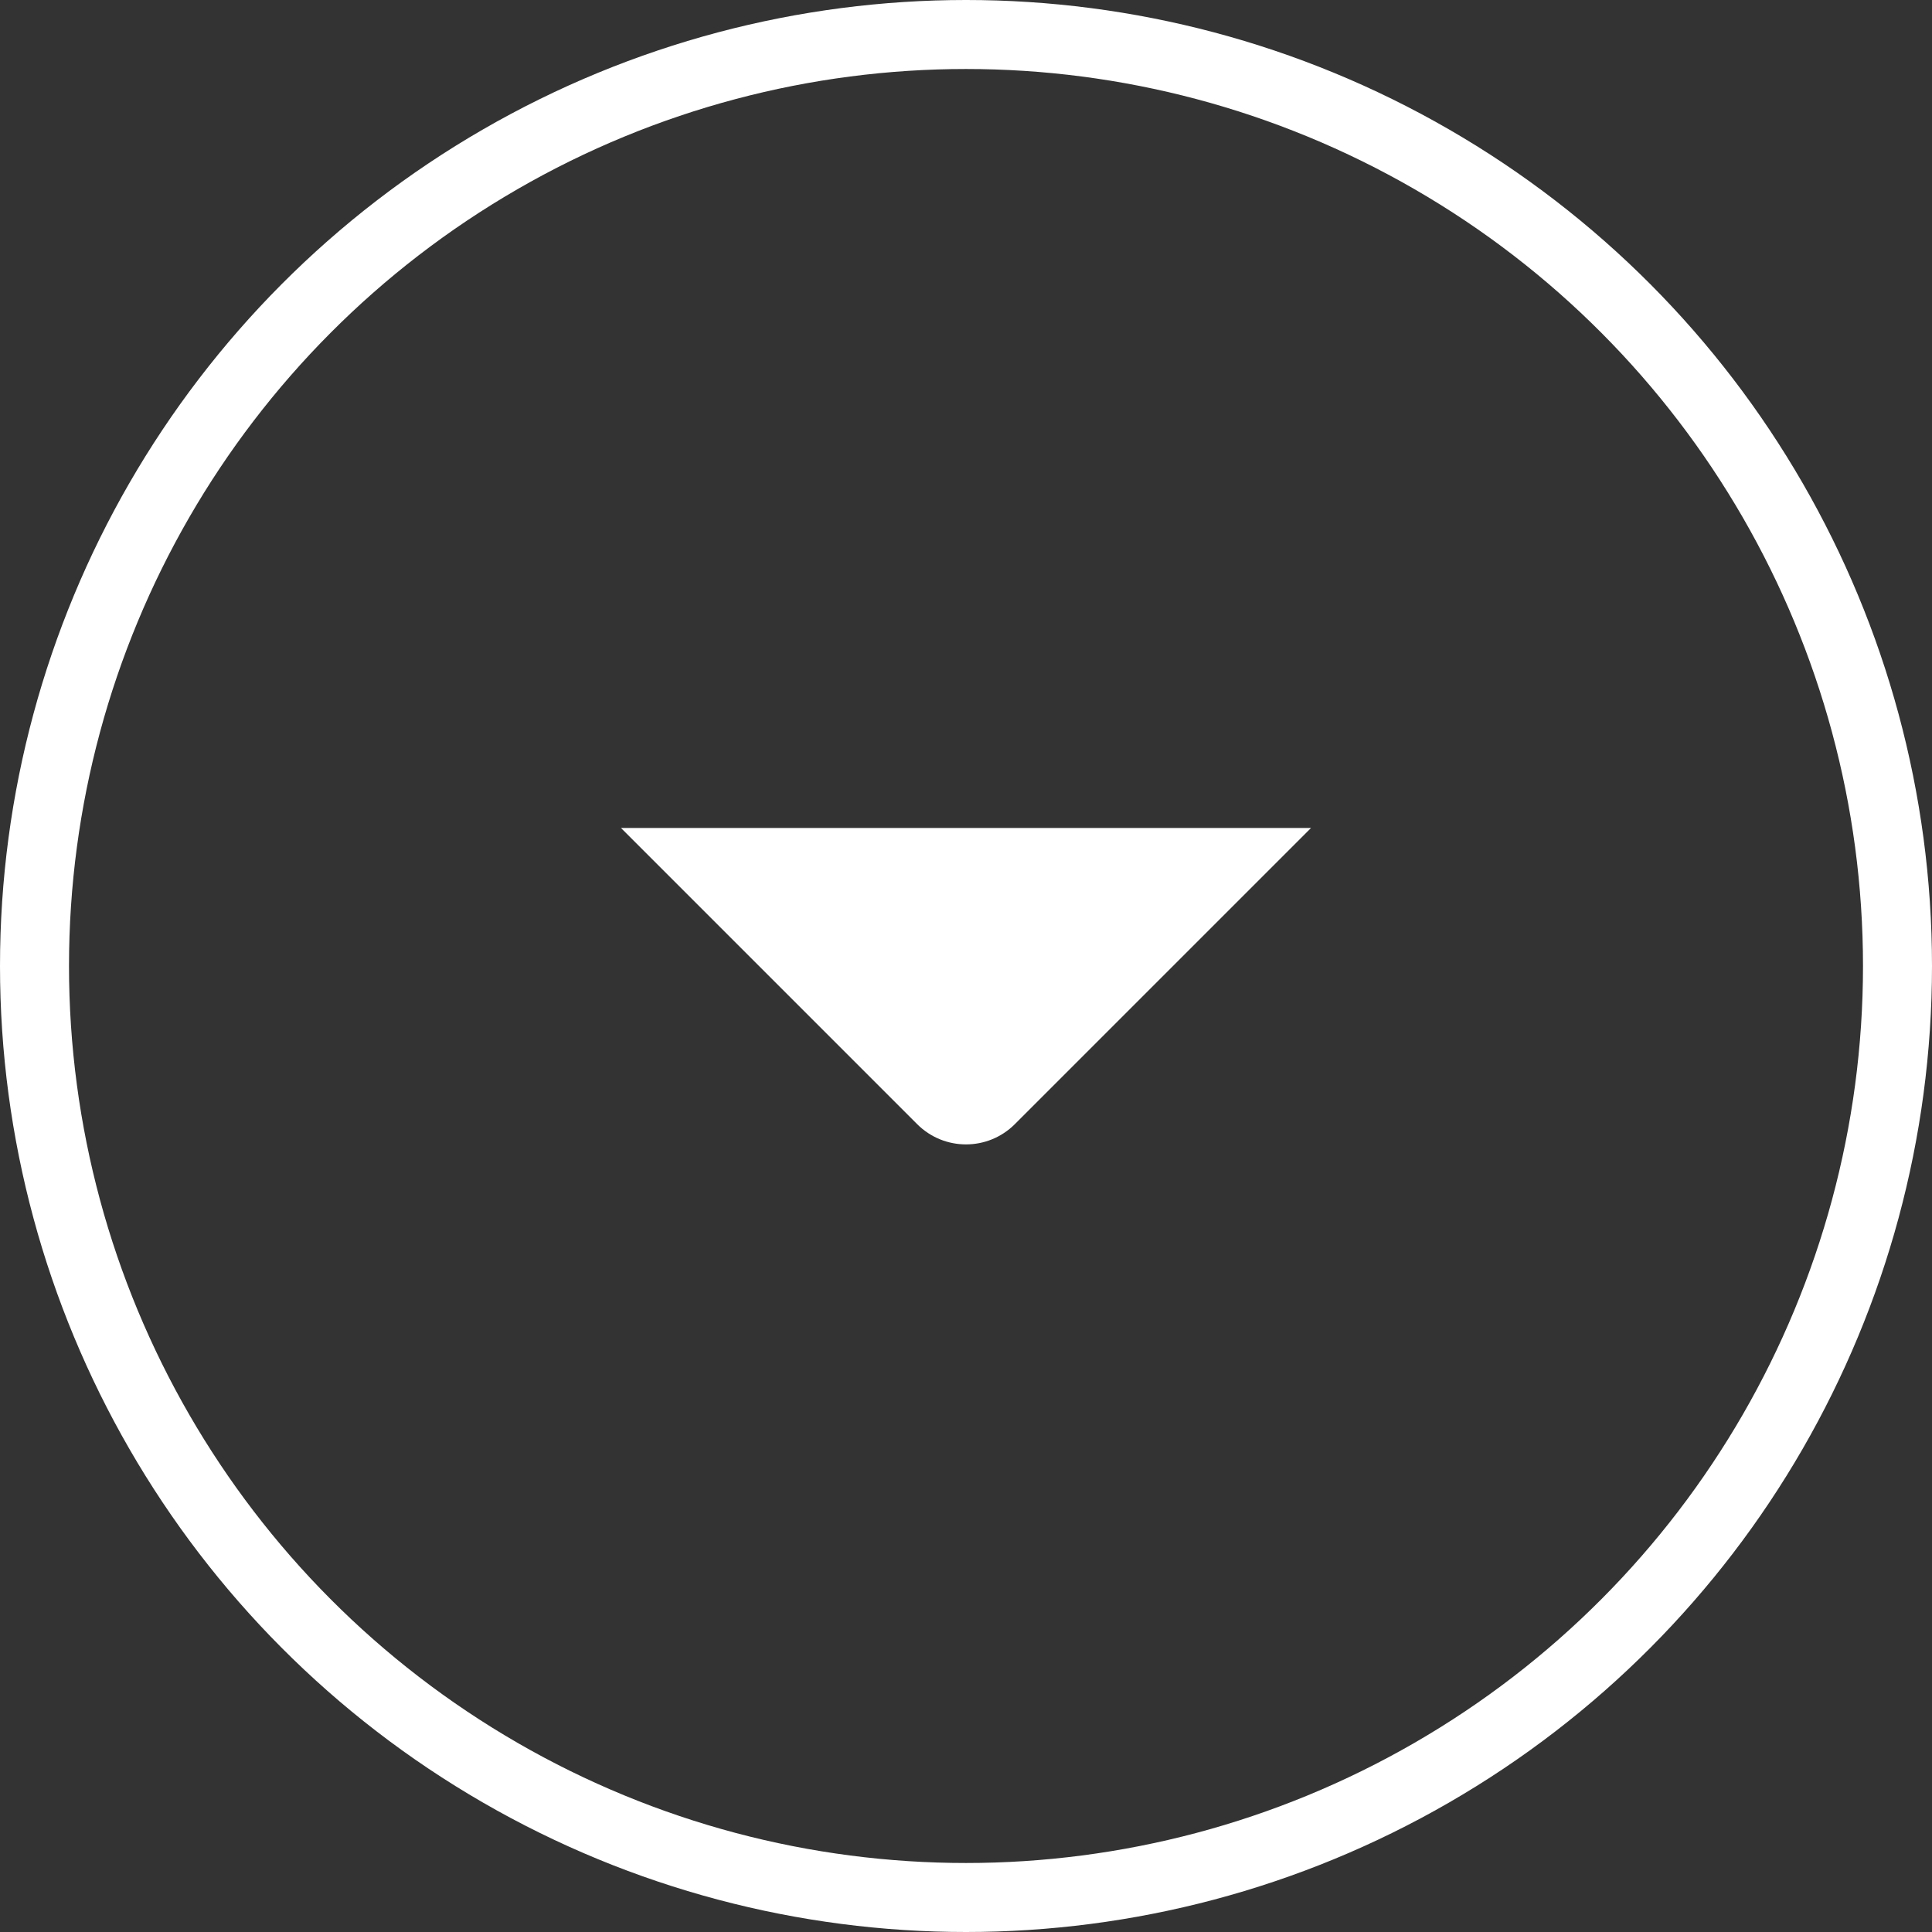
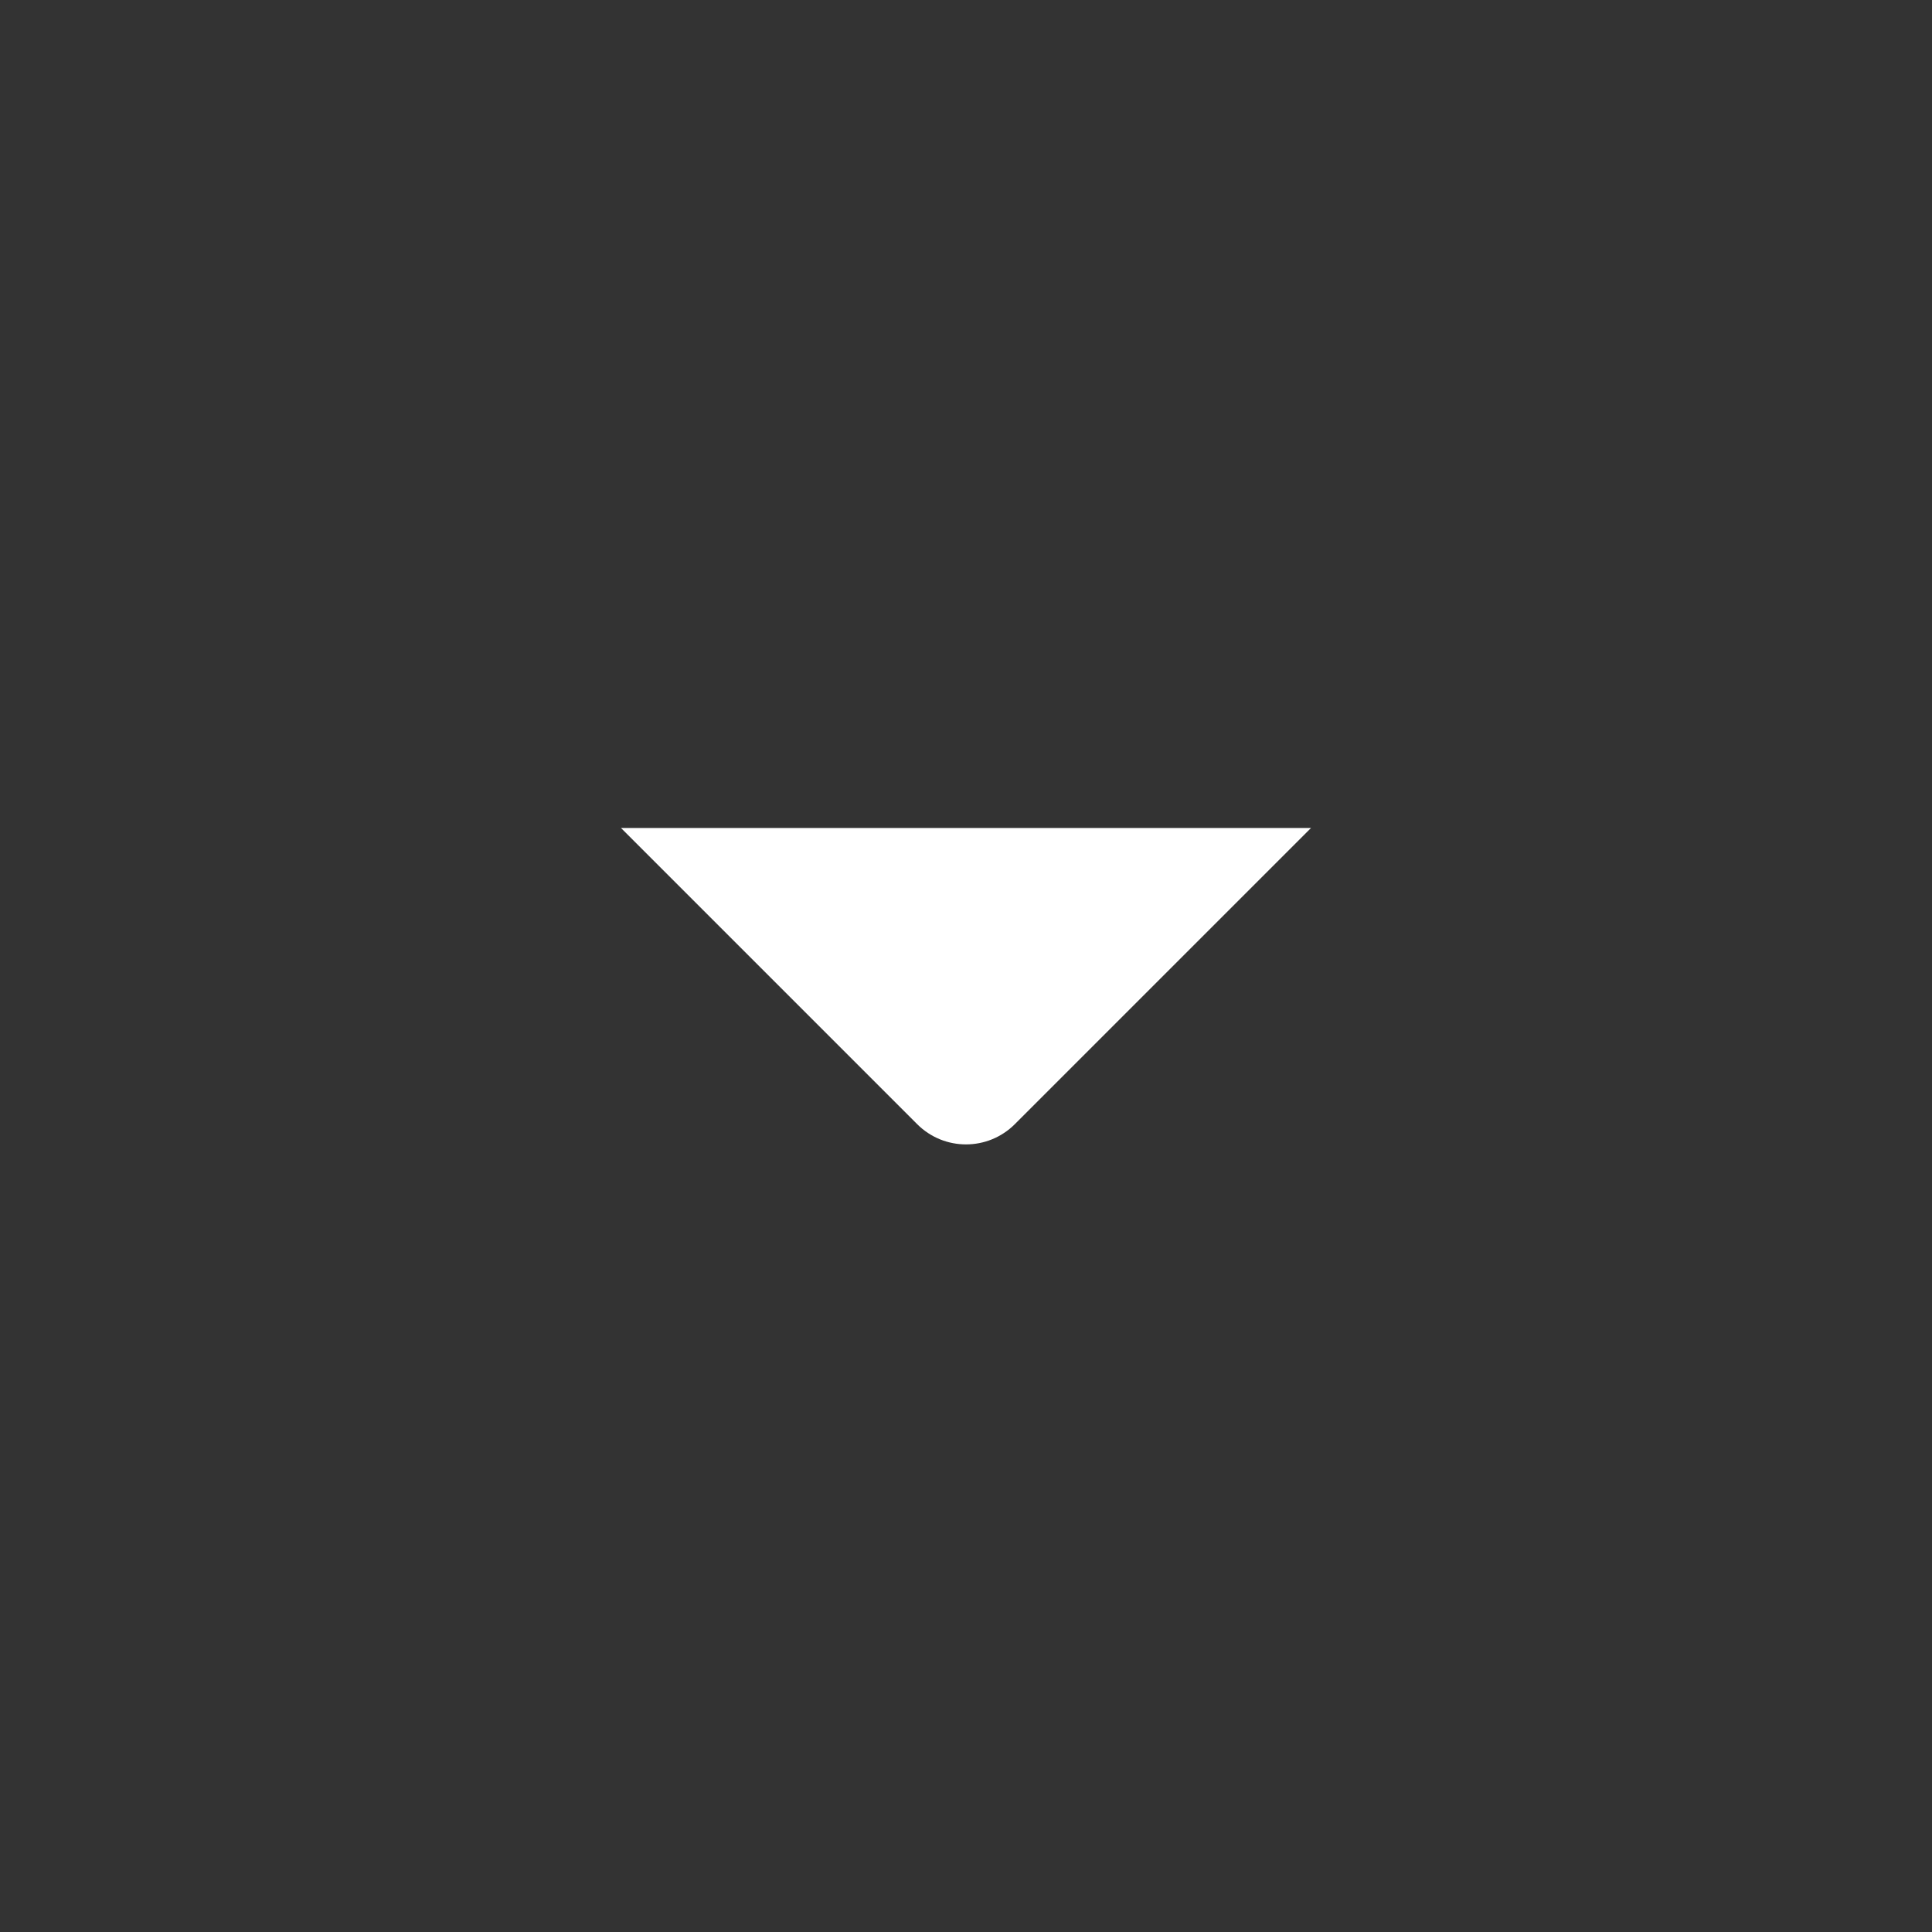
<svg xmlns="http://www.w3.org/2000/svg" width="28" height="28" viewBox="0 0 28 28" fill="none">
  <rect x="0" y="0" width="28" height="28" fill="#333333" stroke="none" />
  <path d="M14.707 16.293C14.316 16.683 13.684 16.683 13.293 16.293L9 12L19 12L14.707 16.293Z" fill="white" />
-   <circle cx="14" cy="14" r="13.5" stroke="white" />
</svg>